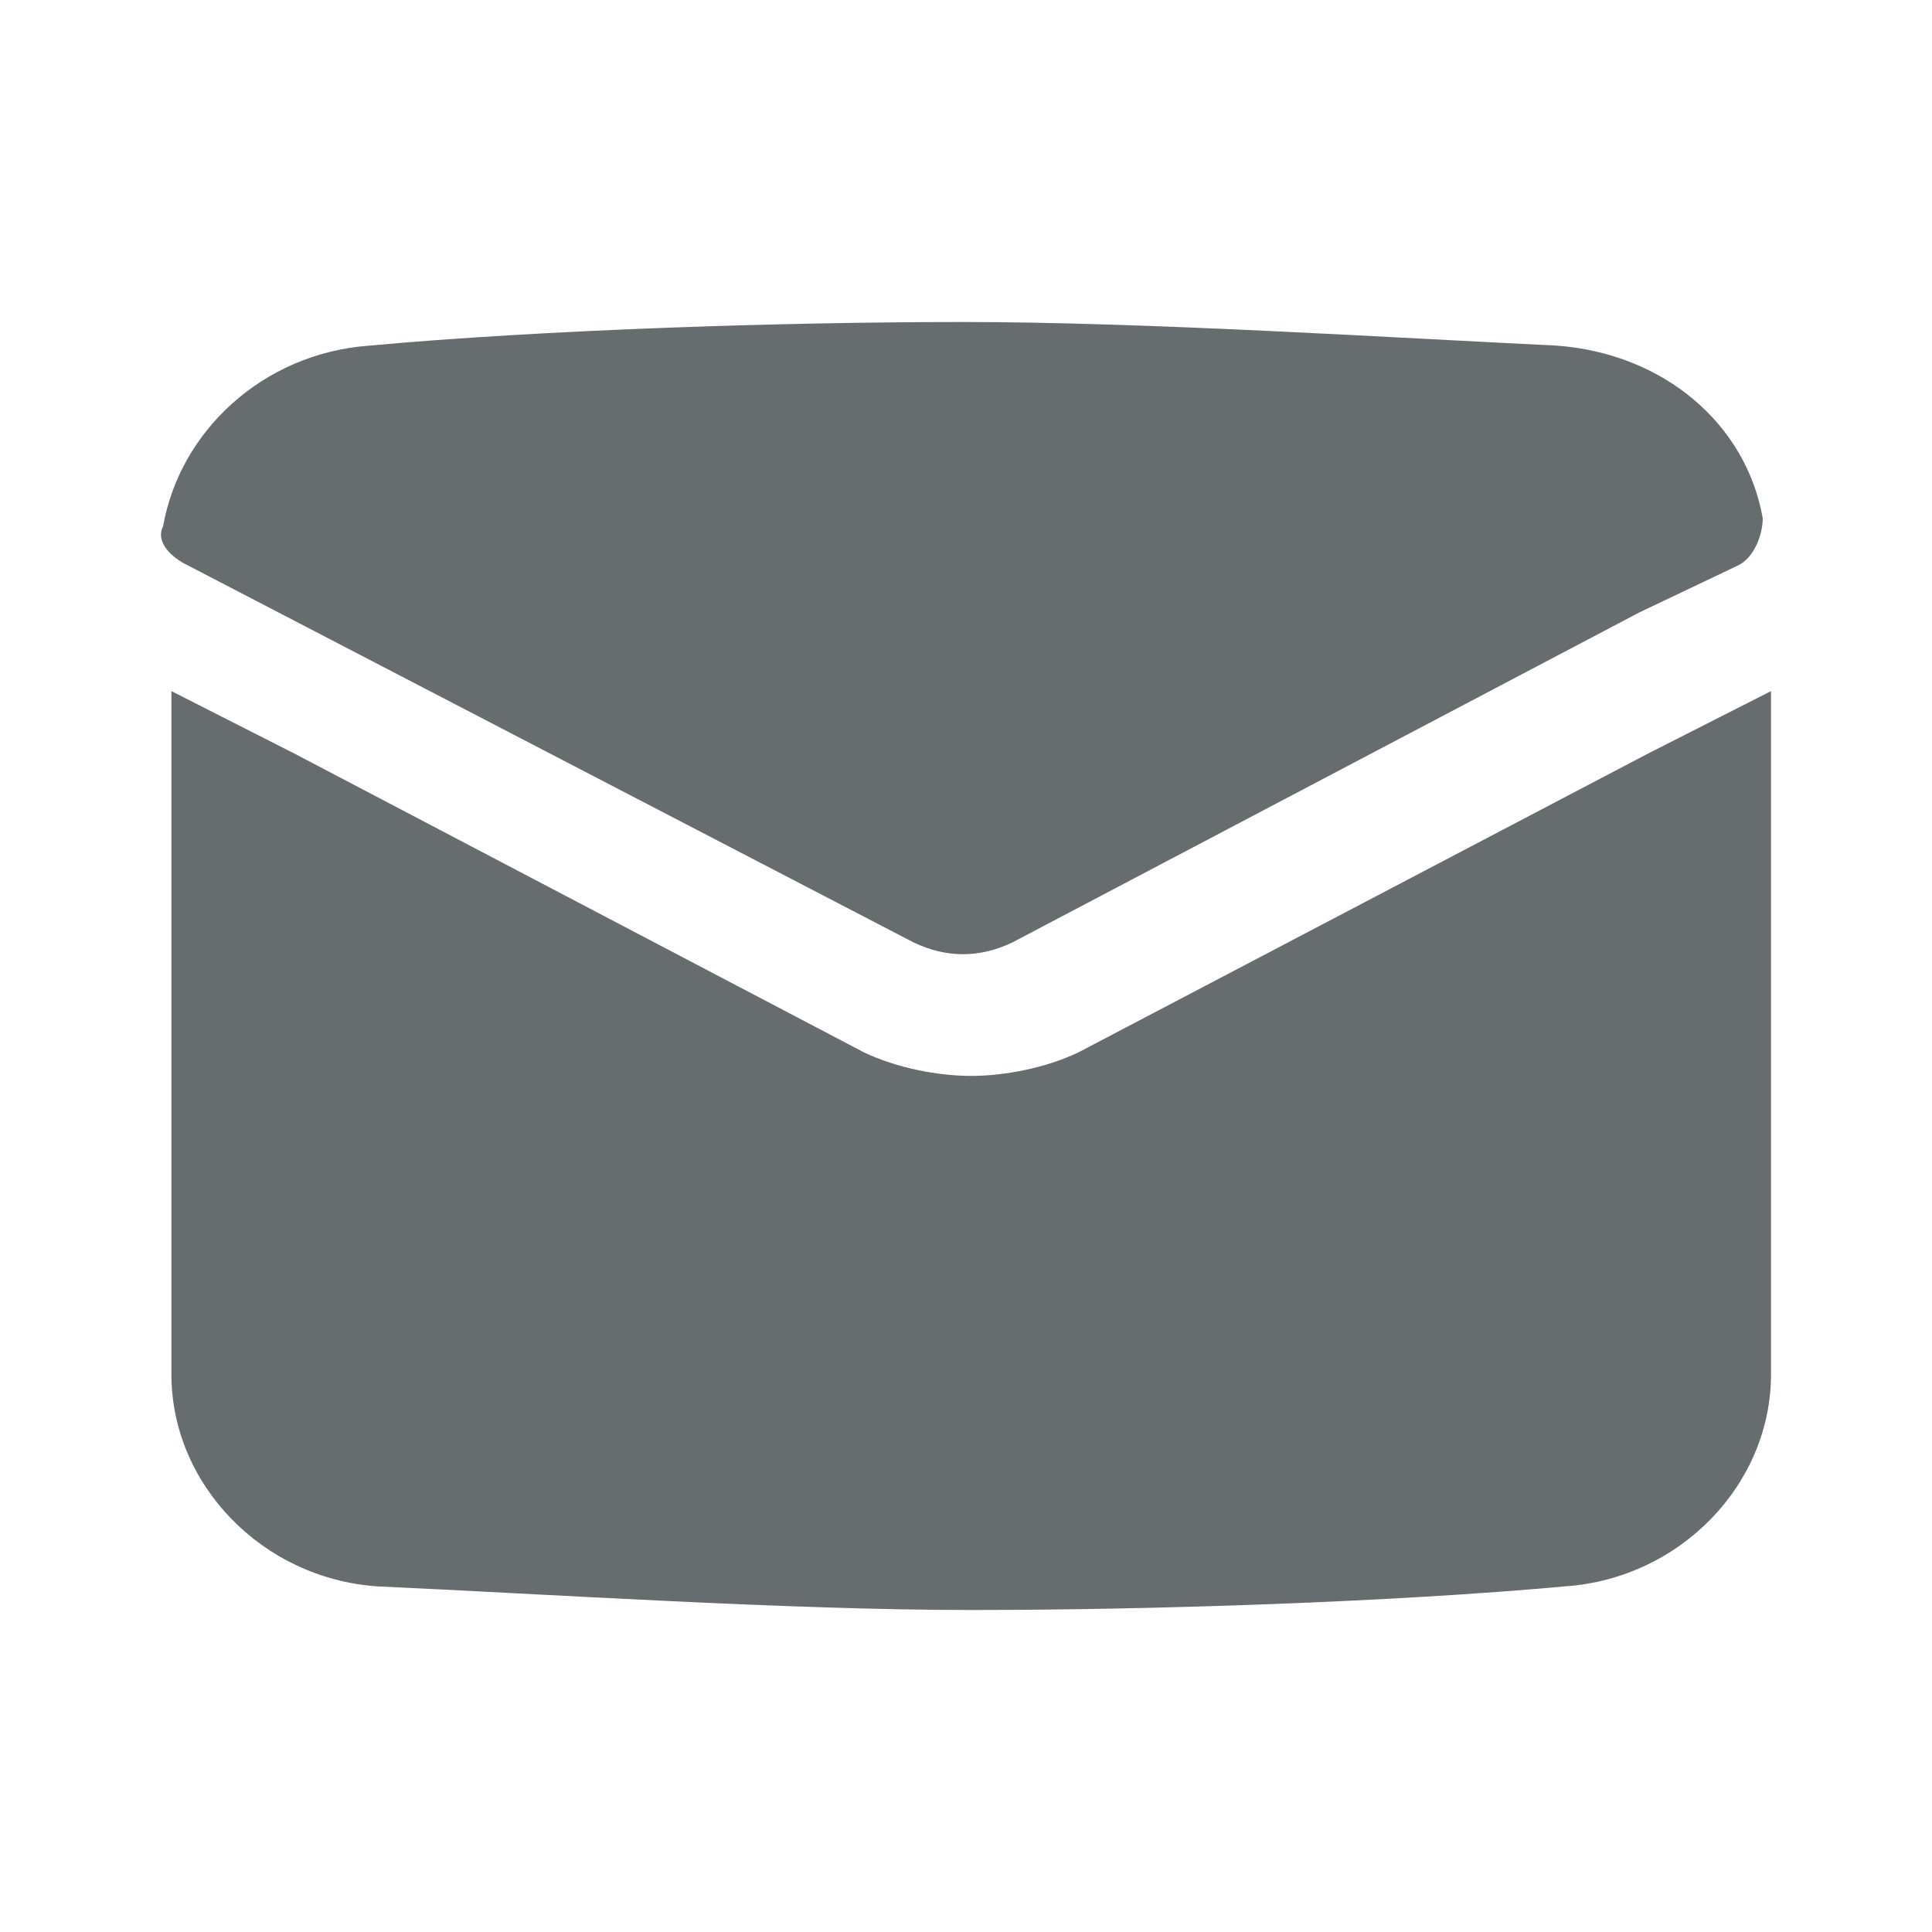
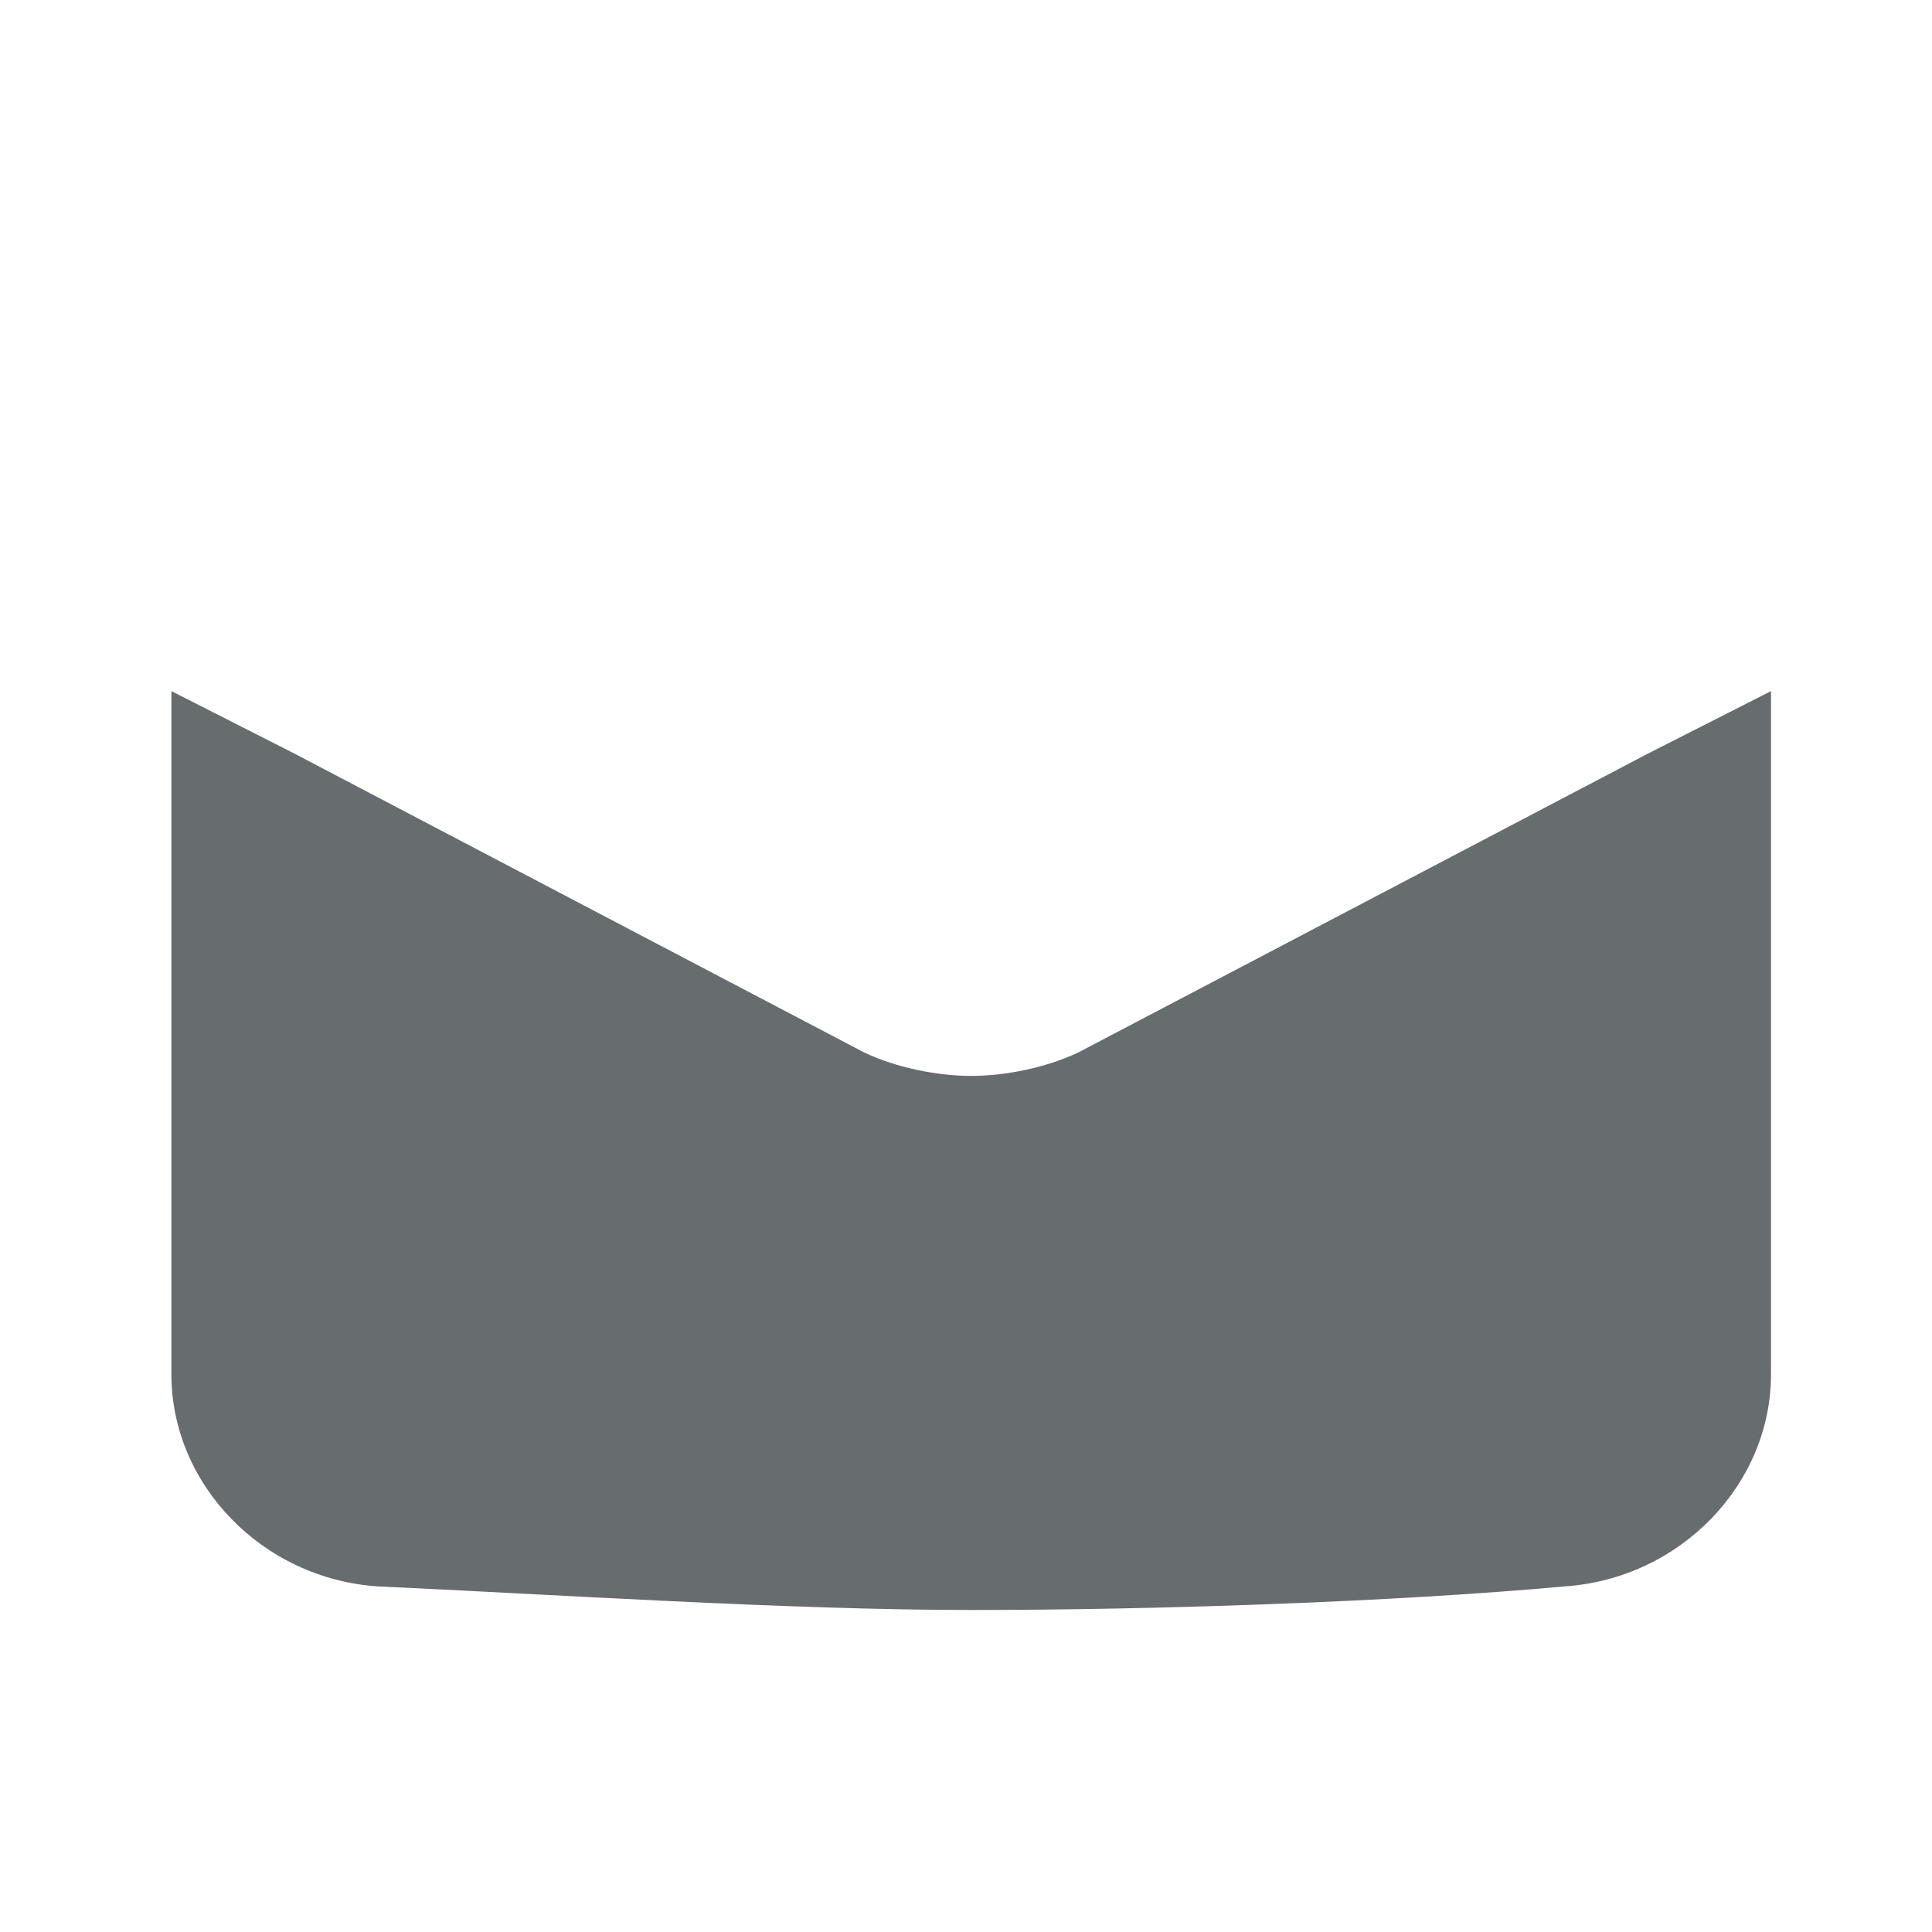
<svg xmlns="http://www.w3.org/2000/svg" width="18" height="18" viewBox="0 0 18 18" fill="none">
  <path d="M16.5 6.439V12.805C16.5 13.829 15.655 14.707 14.579 14.78C12.966 14.927 10.739 15 9.049 15C7.359 15 5.131 14.854 3.518 14.78C2.442 14.707 1.597 13.829 1.597 12.805V6.439L2.749 7.024L8.05 9.805C8.357 9.951 8.741 10.024 9.049 10.024C9.356 10.024 9.74 9.951 10.047 9.805L15.348 7.024L16.5 6.439Z" fill="#676C6E" />
-   <path d="M16.423 4.829C16.423 4.976 16.346 5.195 16.193 5.268L15.271 5.707L9.433 8.78C9.125 8.927 8.818 8.927 8.511 8.78L1.751 5.268C1.597 5.195 1.444 5.049 1.52 4.902C1.674 4.024 2.442 3.293 3.441 3.22C5.054 3.073 7.282 3 8.972 3C10.662 3 12.966 3.146 14.503 3.22C15.501 3.293 16.27 3.951 16.423 4.829Z" fill="#676C6E" />
</svg>